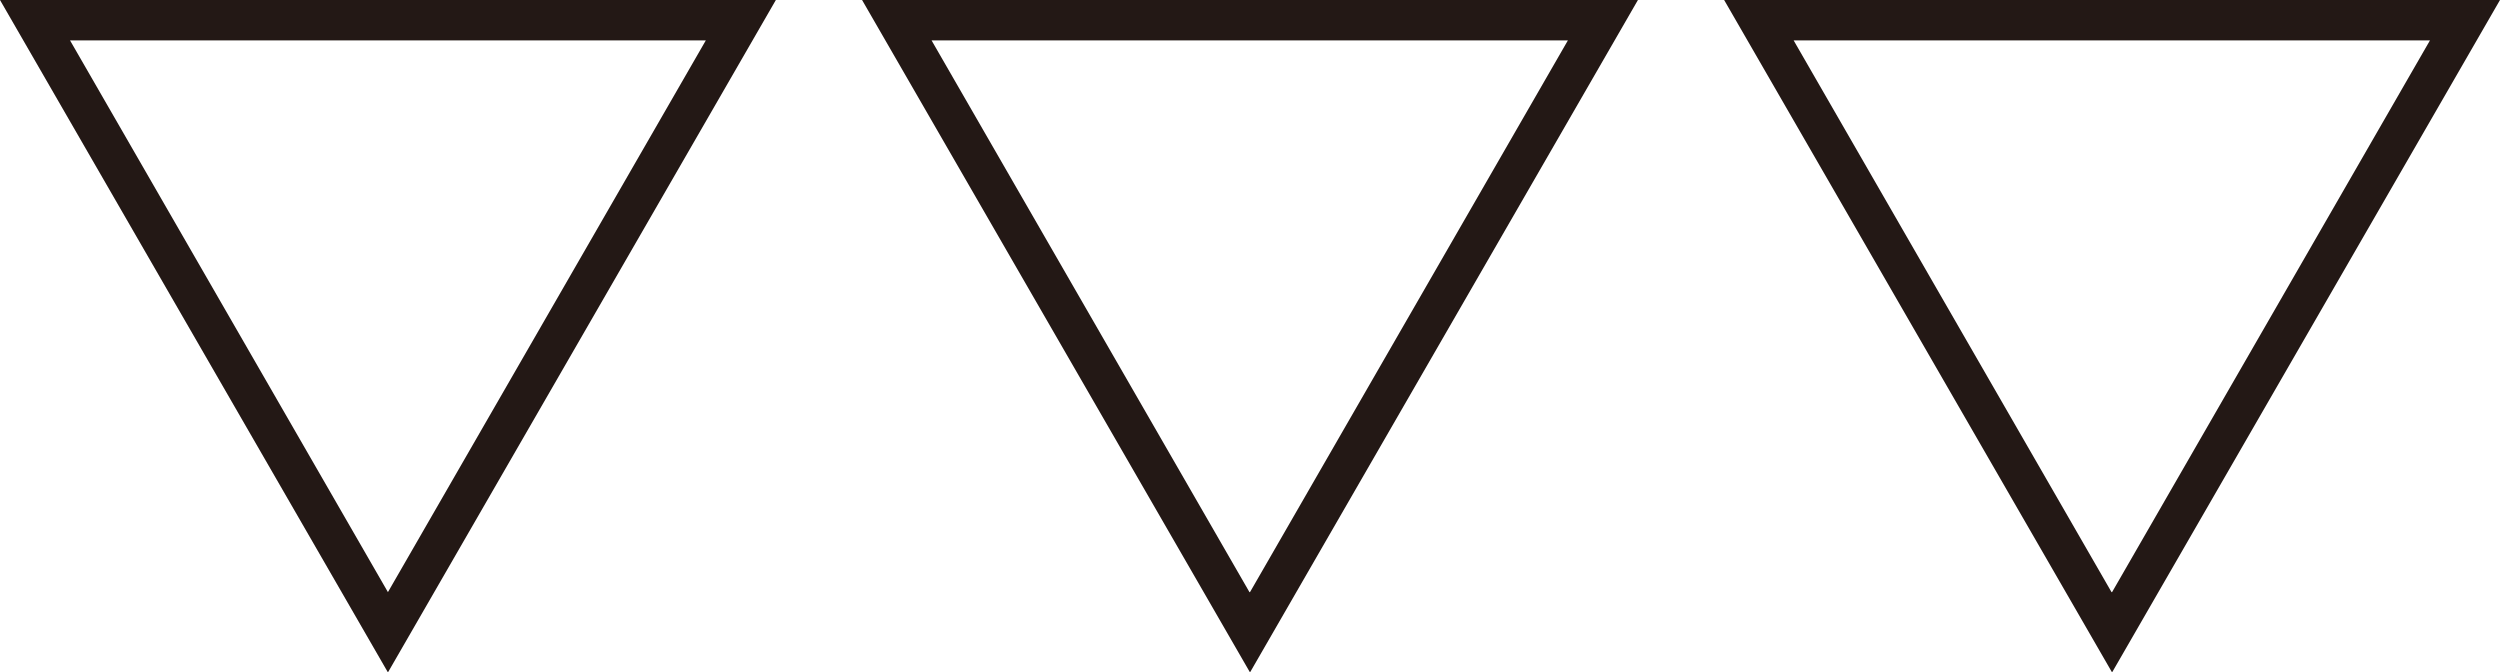
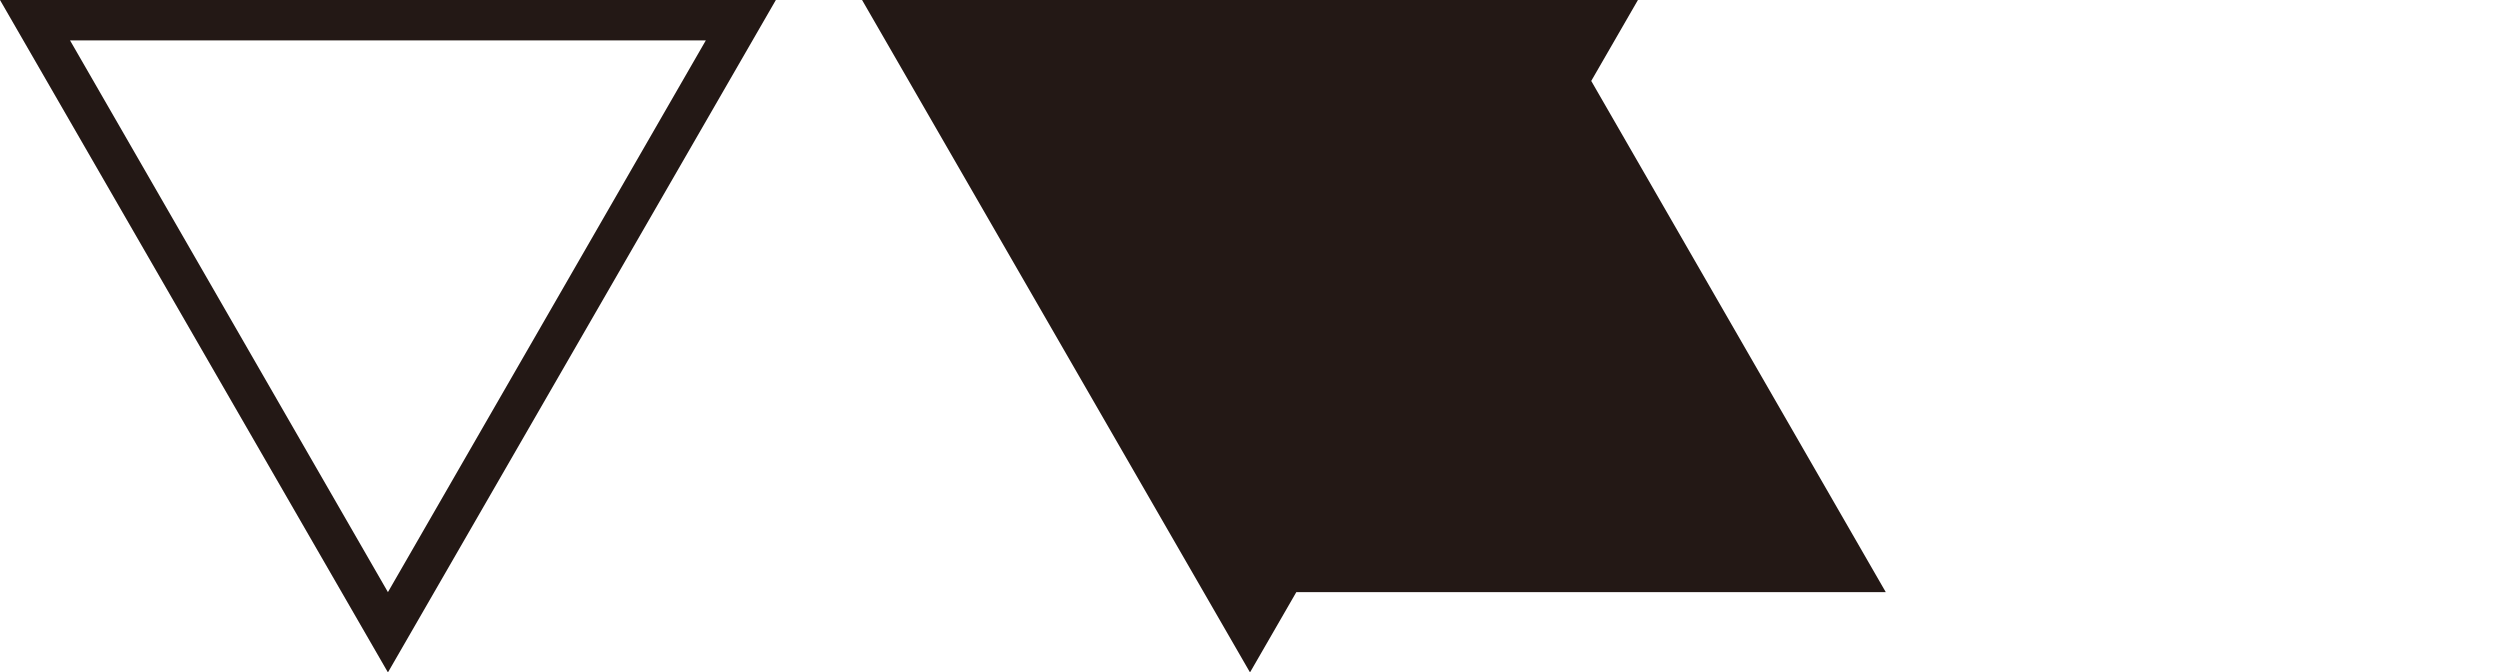
<svg xmlns="http://www.w3.org/2000/svg" id="_レイヤー_1" data-name="レイヤー 1" viewBox="0 0 46.4 12.48">
  <defs>
    <style>
      .cls-1 {
        fill: #231815;
        stroke-width: 0px;
      }
    </style>
  </defs>
  <path class="cls-1" d="m7.2,12.48L0,0h14.4l-7.2,12.48Zm0-1.49L13.1.75H1.3l5.9,10.24Z" />
-   <path class="cls-1" d="m23.2,12.48L16,0h14.4l-7.2,12.48Zm0-1.49L29.1.75h-11.81l5.9,10.24Z" />
-   <path class="cls-1" d="m39.2,12.48L32,0h14.4l-7.2,12.48Zm0-1.49L45.1.75h-11.81l5.9,10.24Z" />
+   <path class="cls-1" d="m23.2,12.48L16,0h14.4l-7.2,12.48Zm0-1.49L29.1.75l5.9,10.24Z" />
</svg>